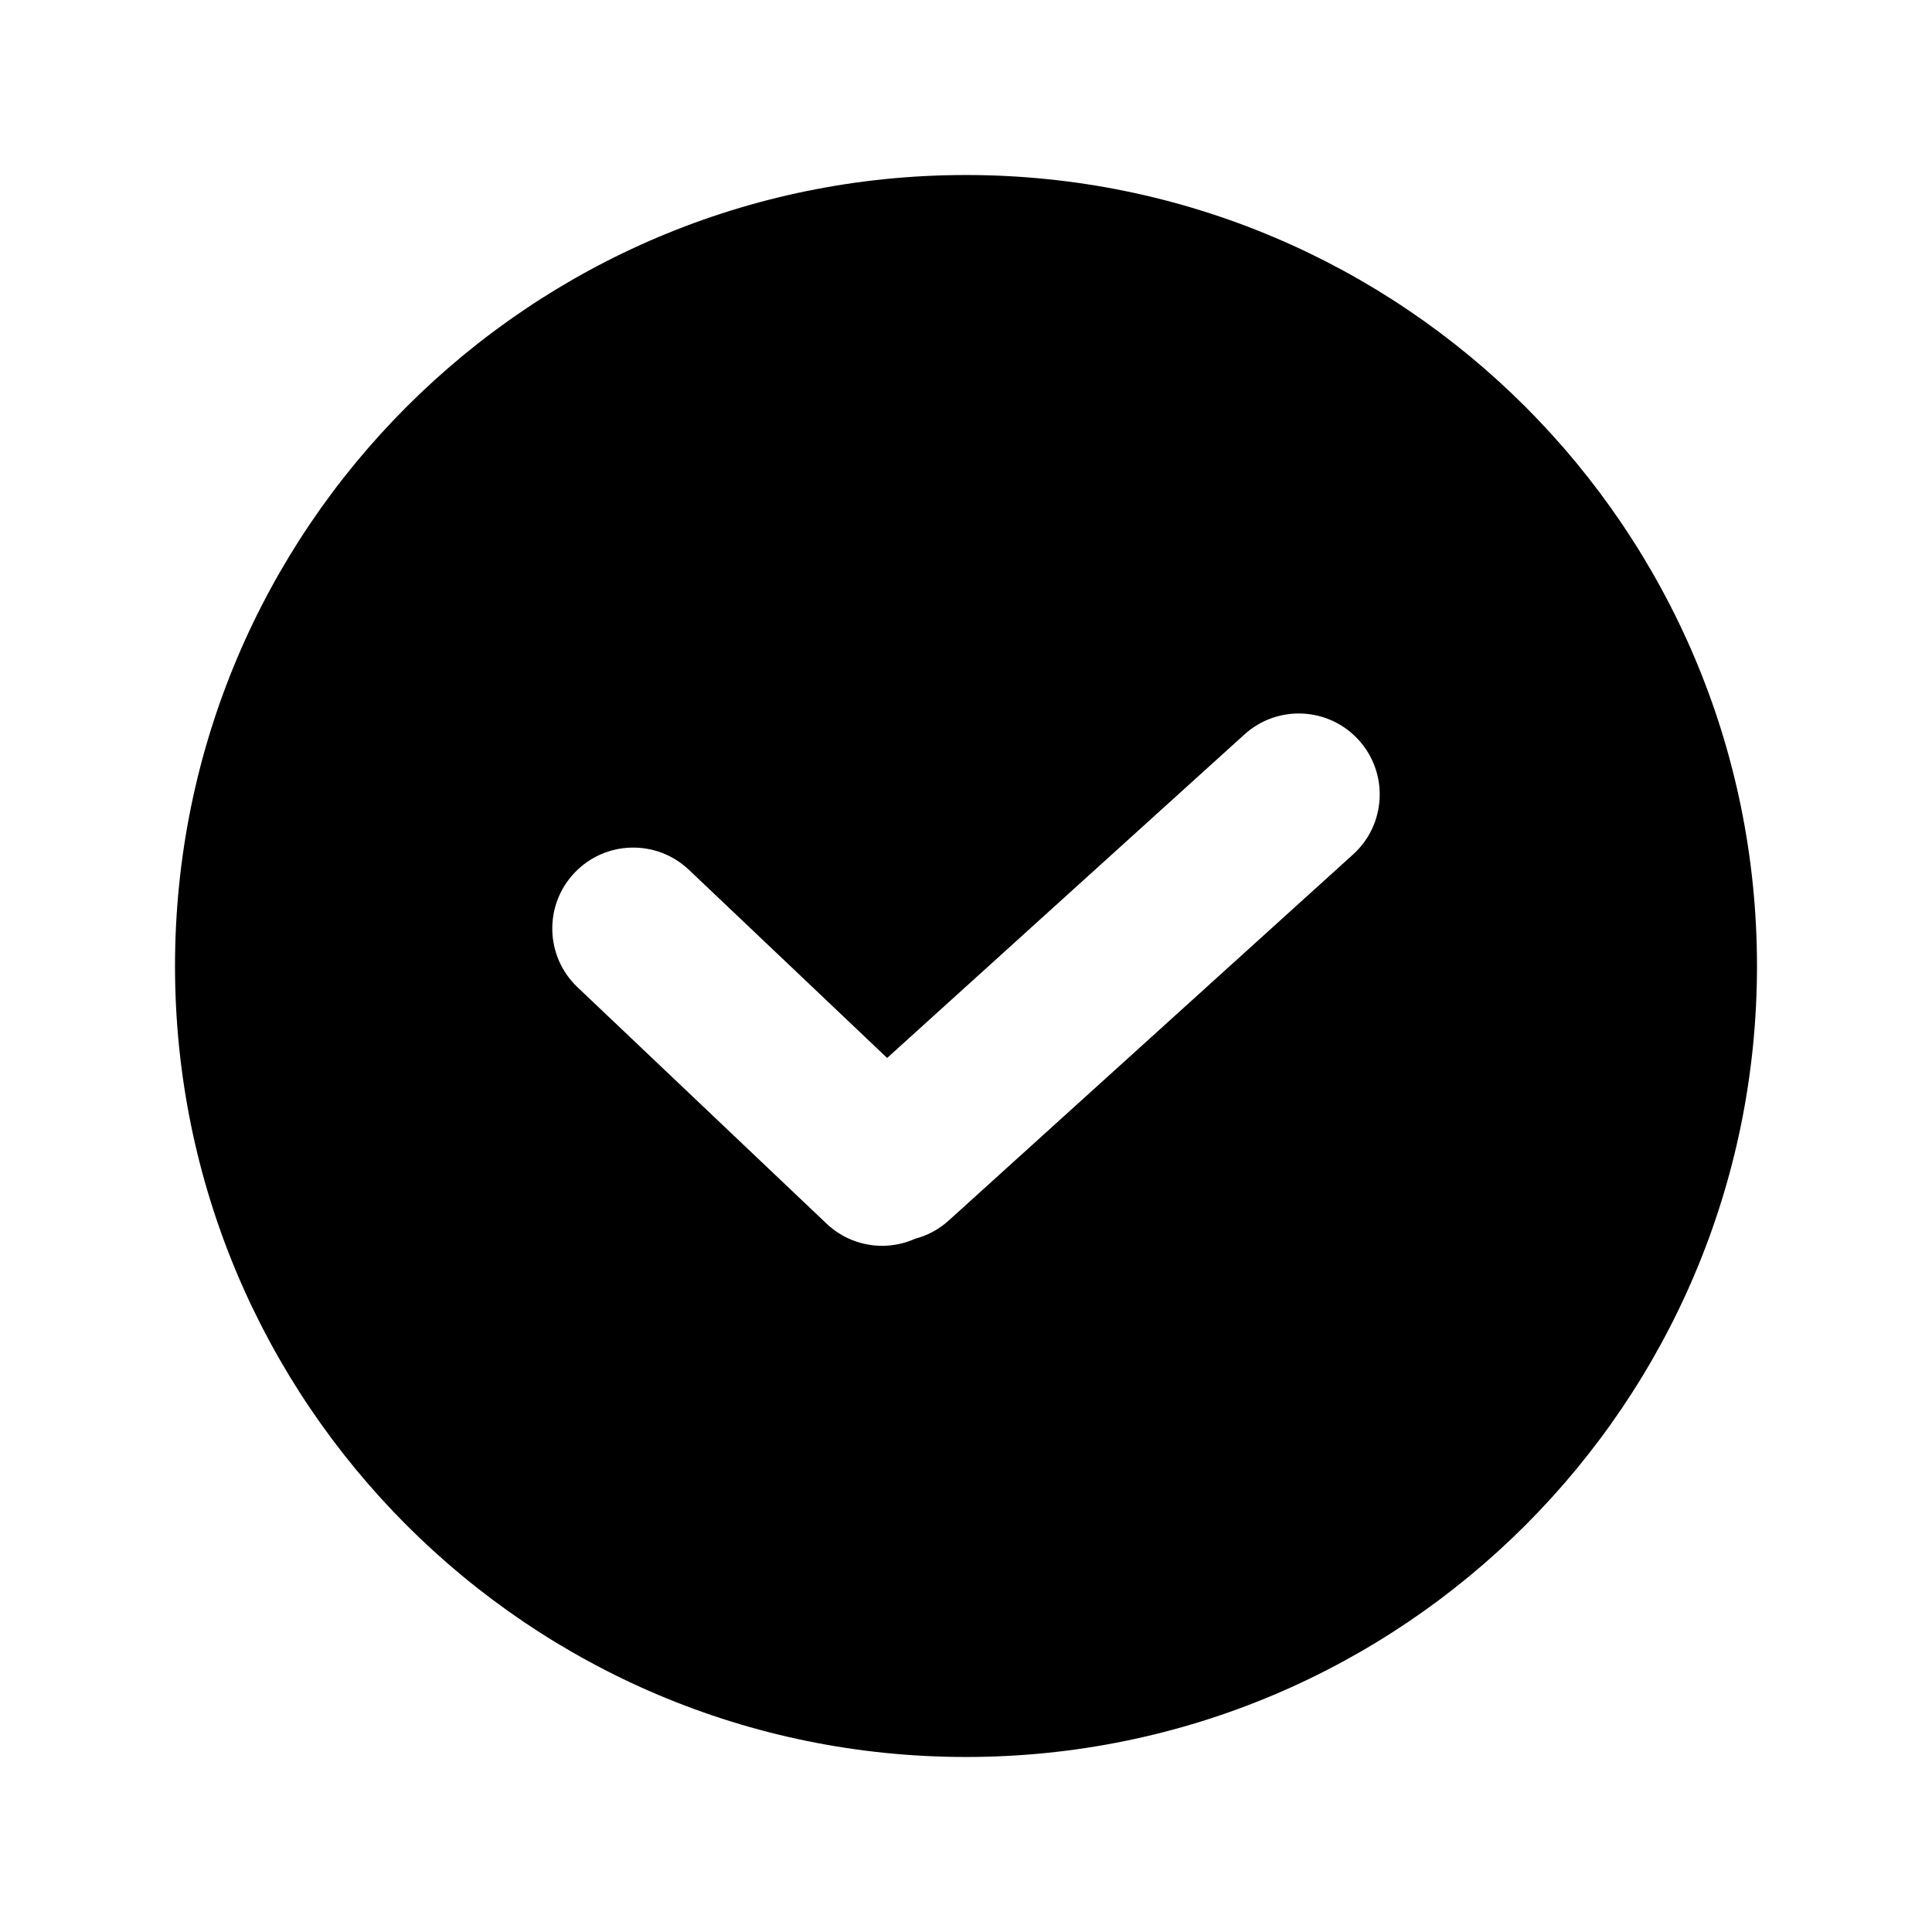
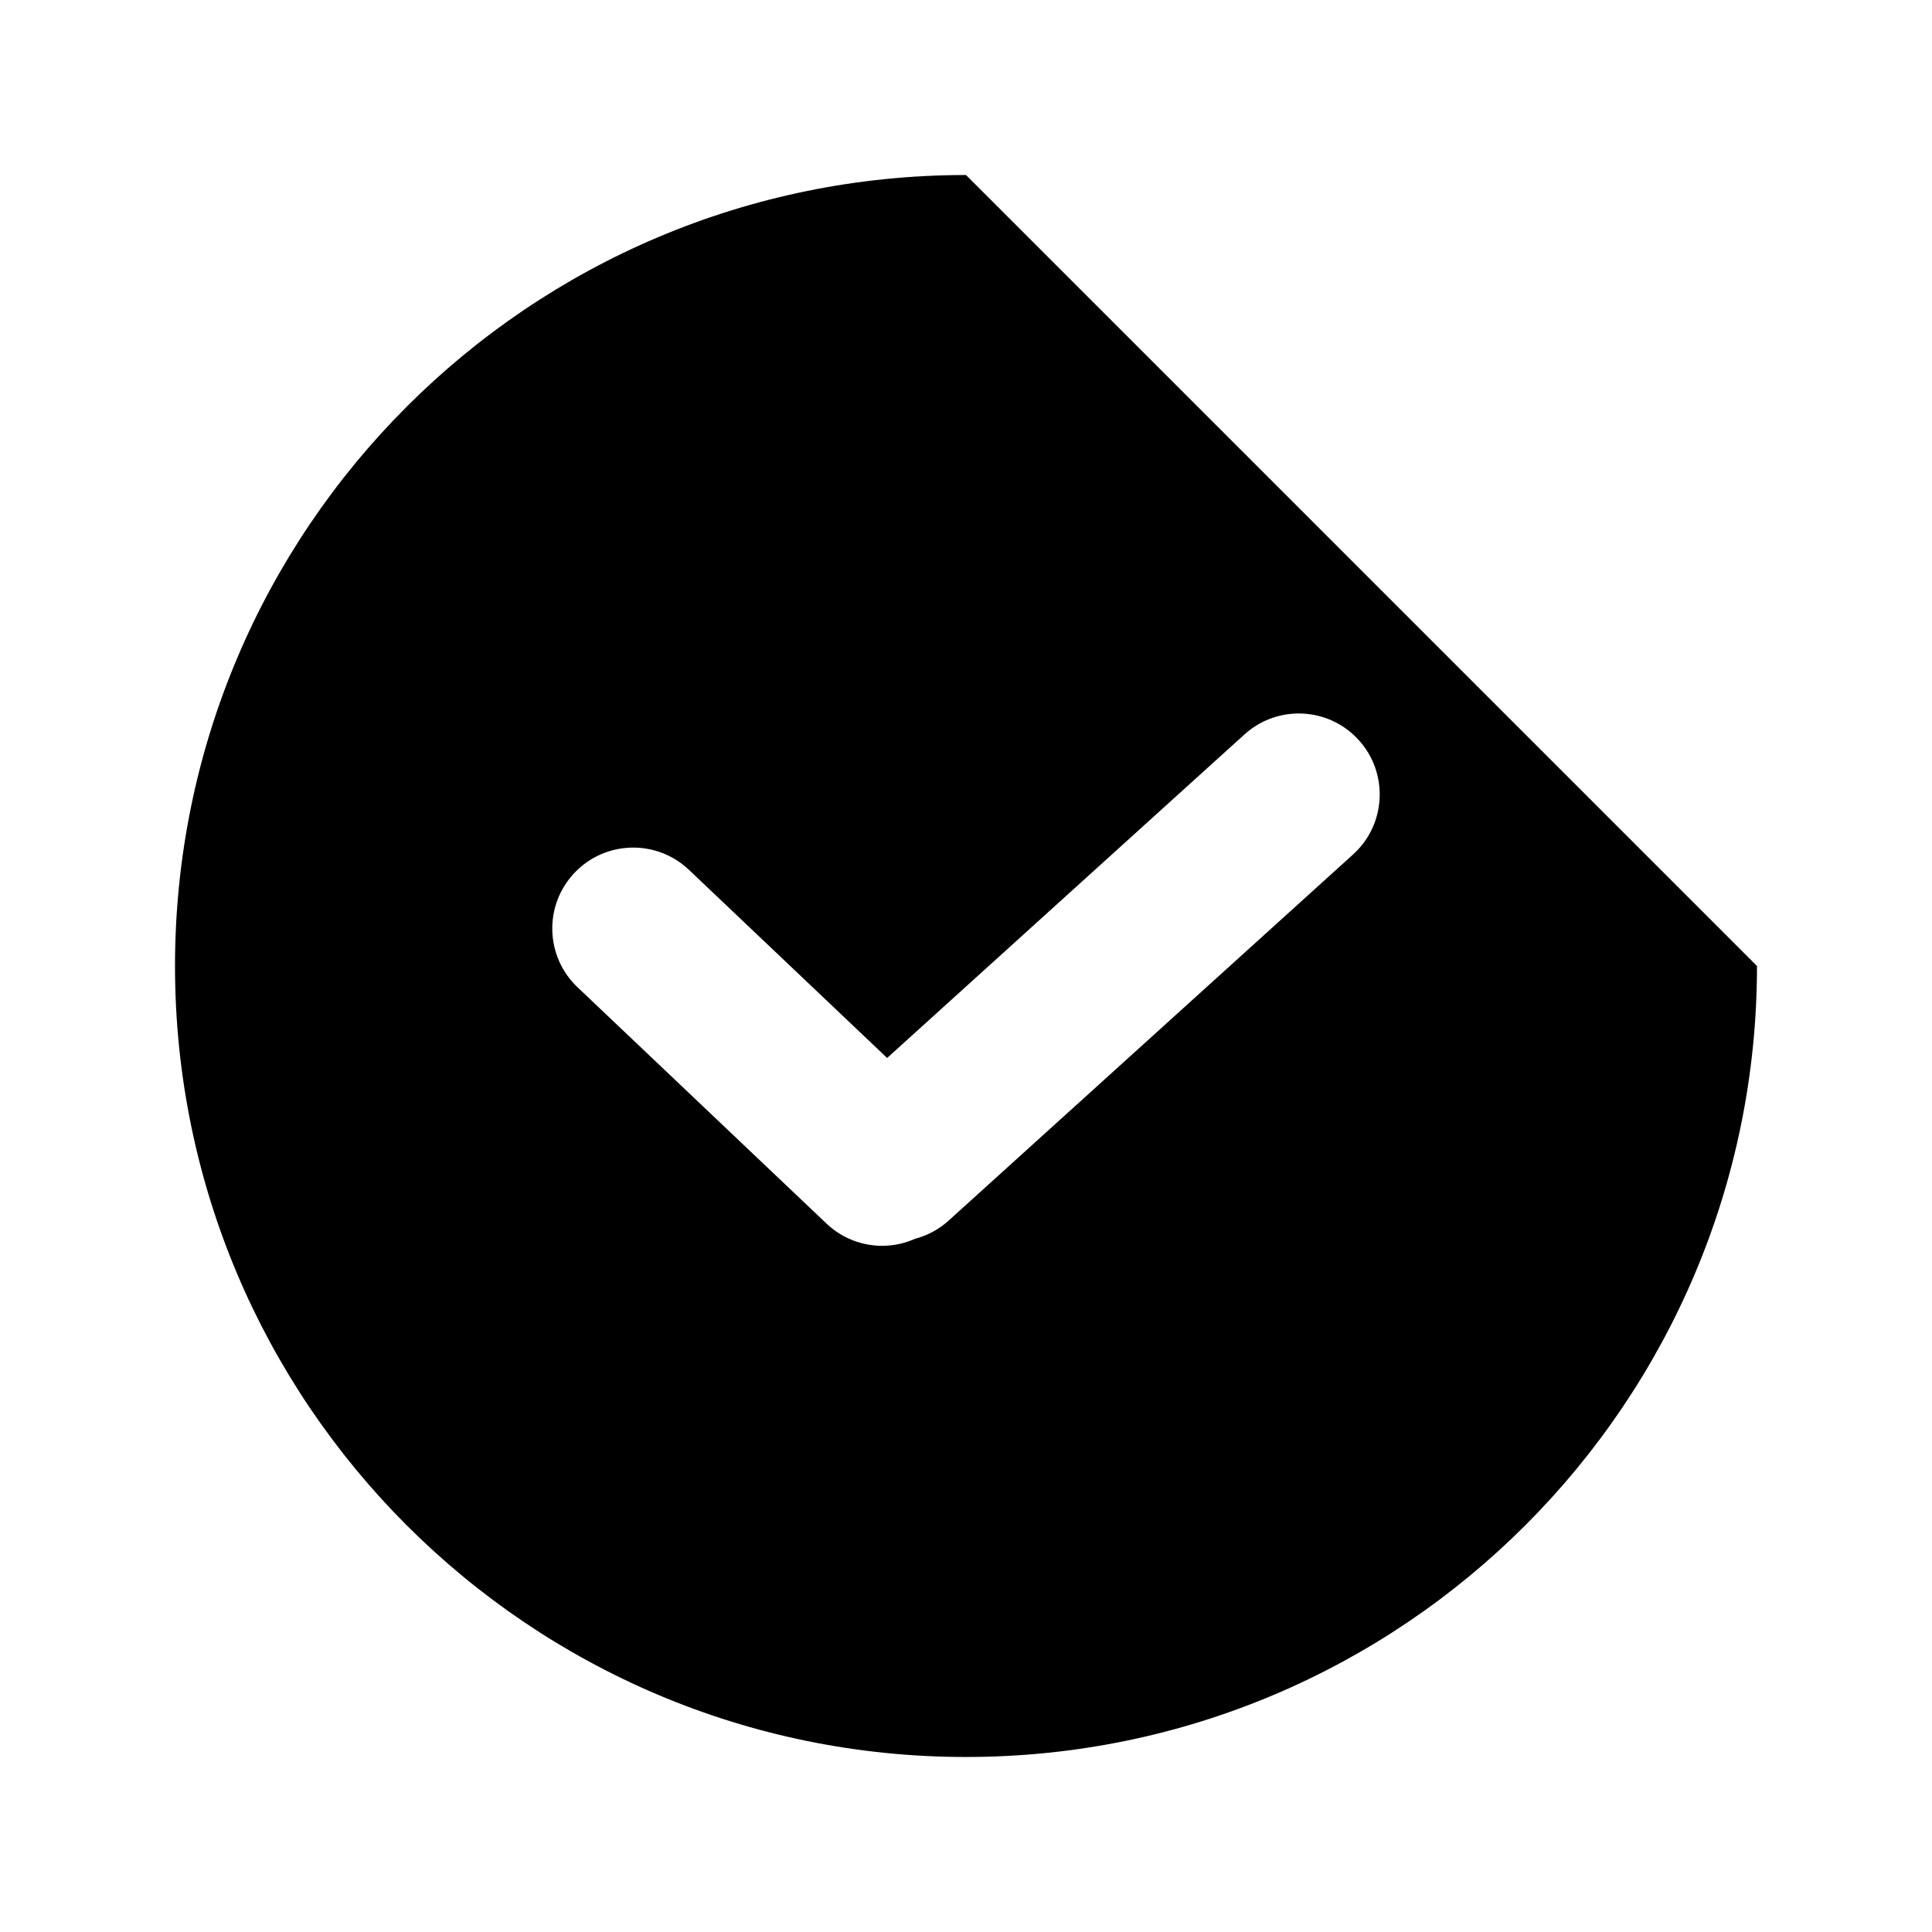
<svg xmlns="http://www.w3.org/2000/svg" fill="#000000" width="800px" height="800px" version="1.1" viewBox="144 144 512 512">
-   <path d="m400 190.38c-115.77 0-209.62 93.852-209.62 209.62s93.852 209.62 209.62 209.62 209.62-93.852 209.62-209.62c0-115.77-93.852-209.62-209.62-209.62zm102.59 180.05-107.18 97.031c-2.629 2.383-5.691 3.984-8.898 4.824-2.766 1.23-5.734 1.871-8.715 1.871-5.301 0-10.613-1.953-14.766-5.894l-65.992-62.641c-8.59-8.156-8.941-21.73-0.785-30.32 8.148-8.59 21.727-8.945 30.32-0.789l52.527 49.859 94.699-85.742c8.777-7.949 22.34-7.277 30.289 1.504 7.949 8.781 7.281 22.344-1.5 30.297z" />
+   <path d="m400 190.38c-115.77 0-209.62 93.852-209.62 209.62s93.852 209.62 209.62 209.62 209.62-93.852 209.62-209.62zm102.59 180.05-107.18 97.031c-2.629 2.383-5.691 3.984-8.898 4.824-2.766 1.23-5.734 1.871-8.715 1.871-5.301 0-10.613-1.953-14.766-5.894l-65.992-62.641c-8.59-8.156-8.941-21.73-0.785-30.32 8.148-8.59 21.727-8.945 30.32-0.789l52.527 49.859 94.699-85.742c8.777-7.949 22.34-7.277 30.289 1.504 7.949 8.781 7.281 22.344-1.5 30.297z" />
</svg>